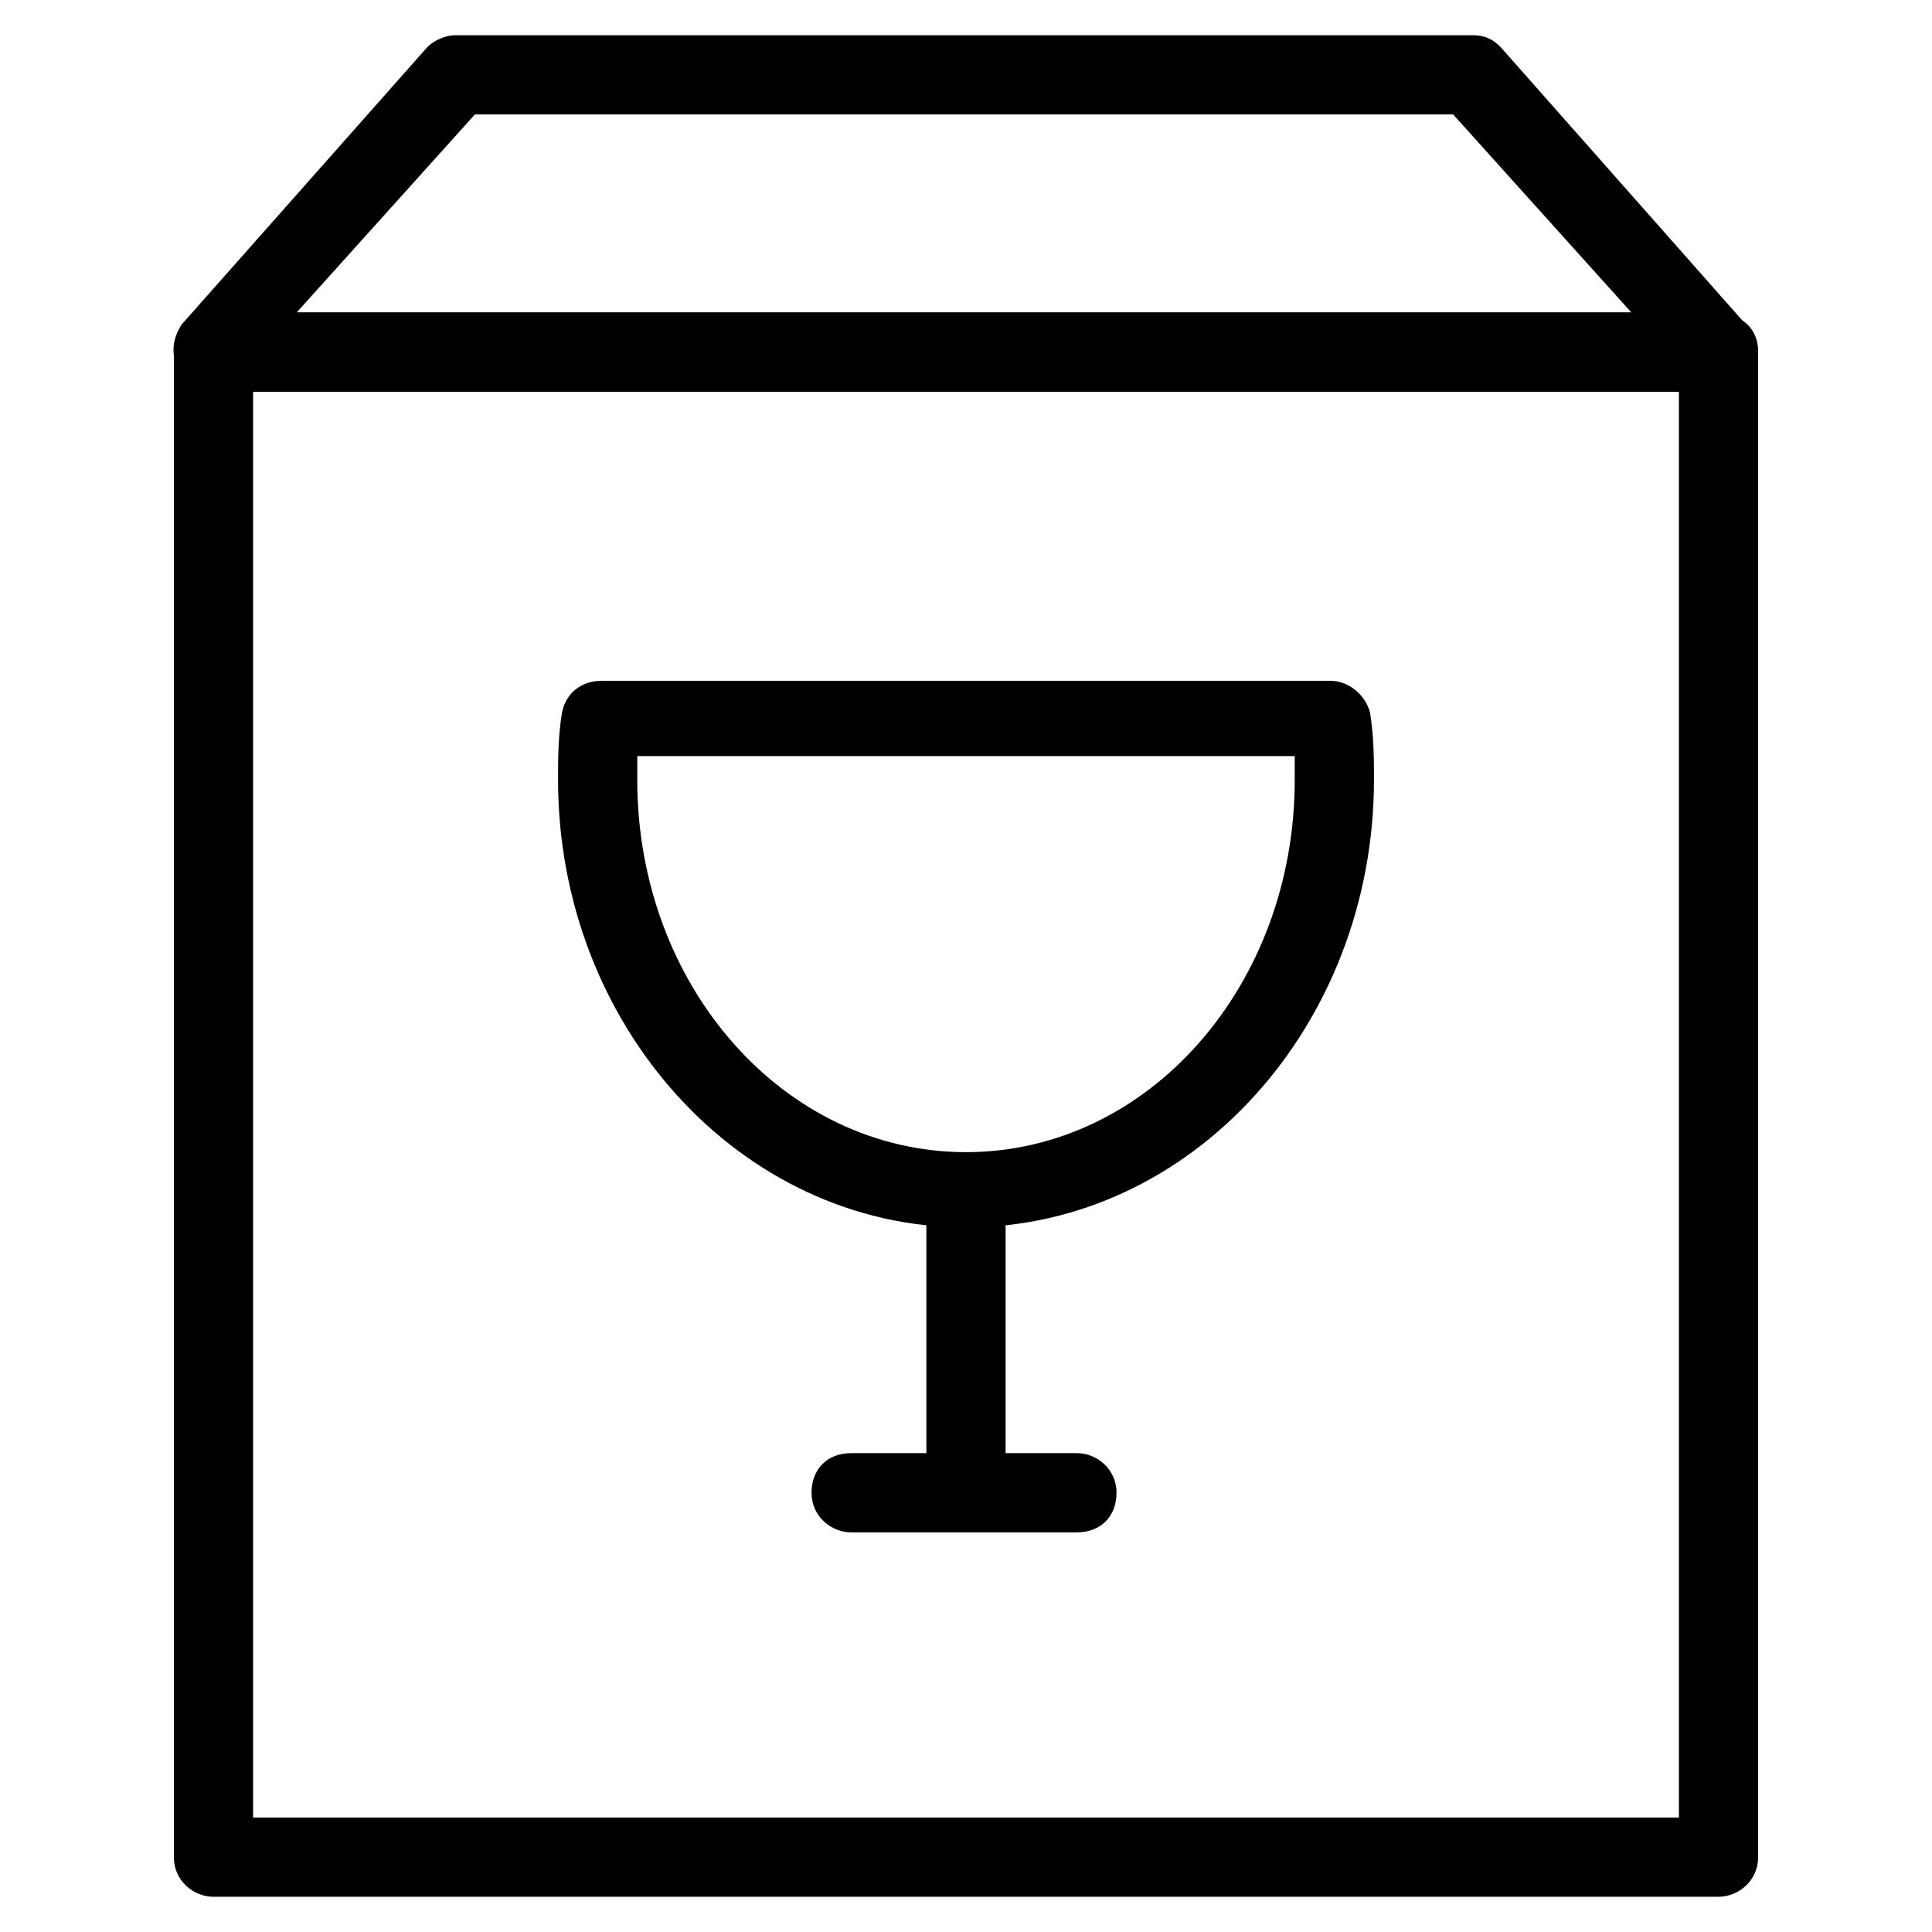
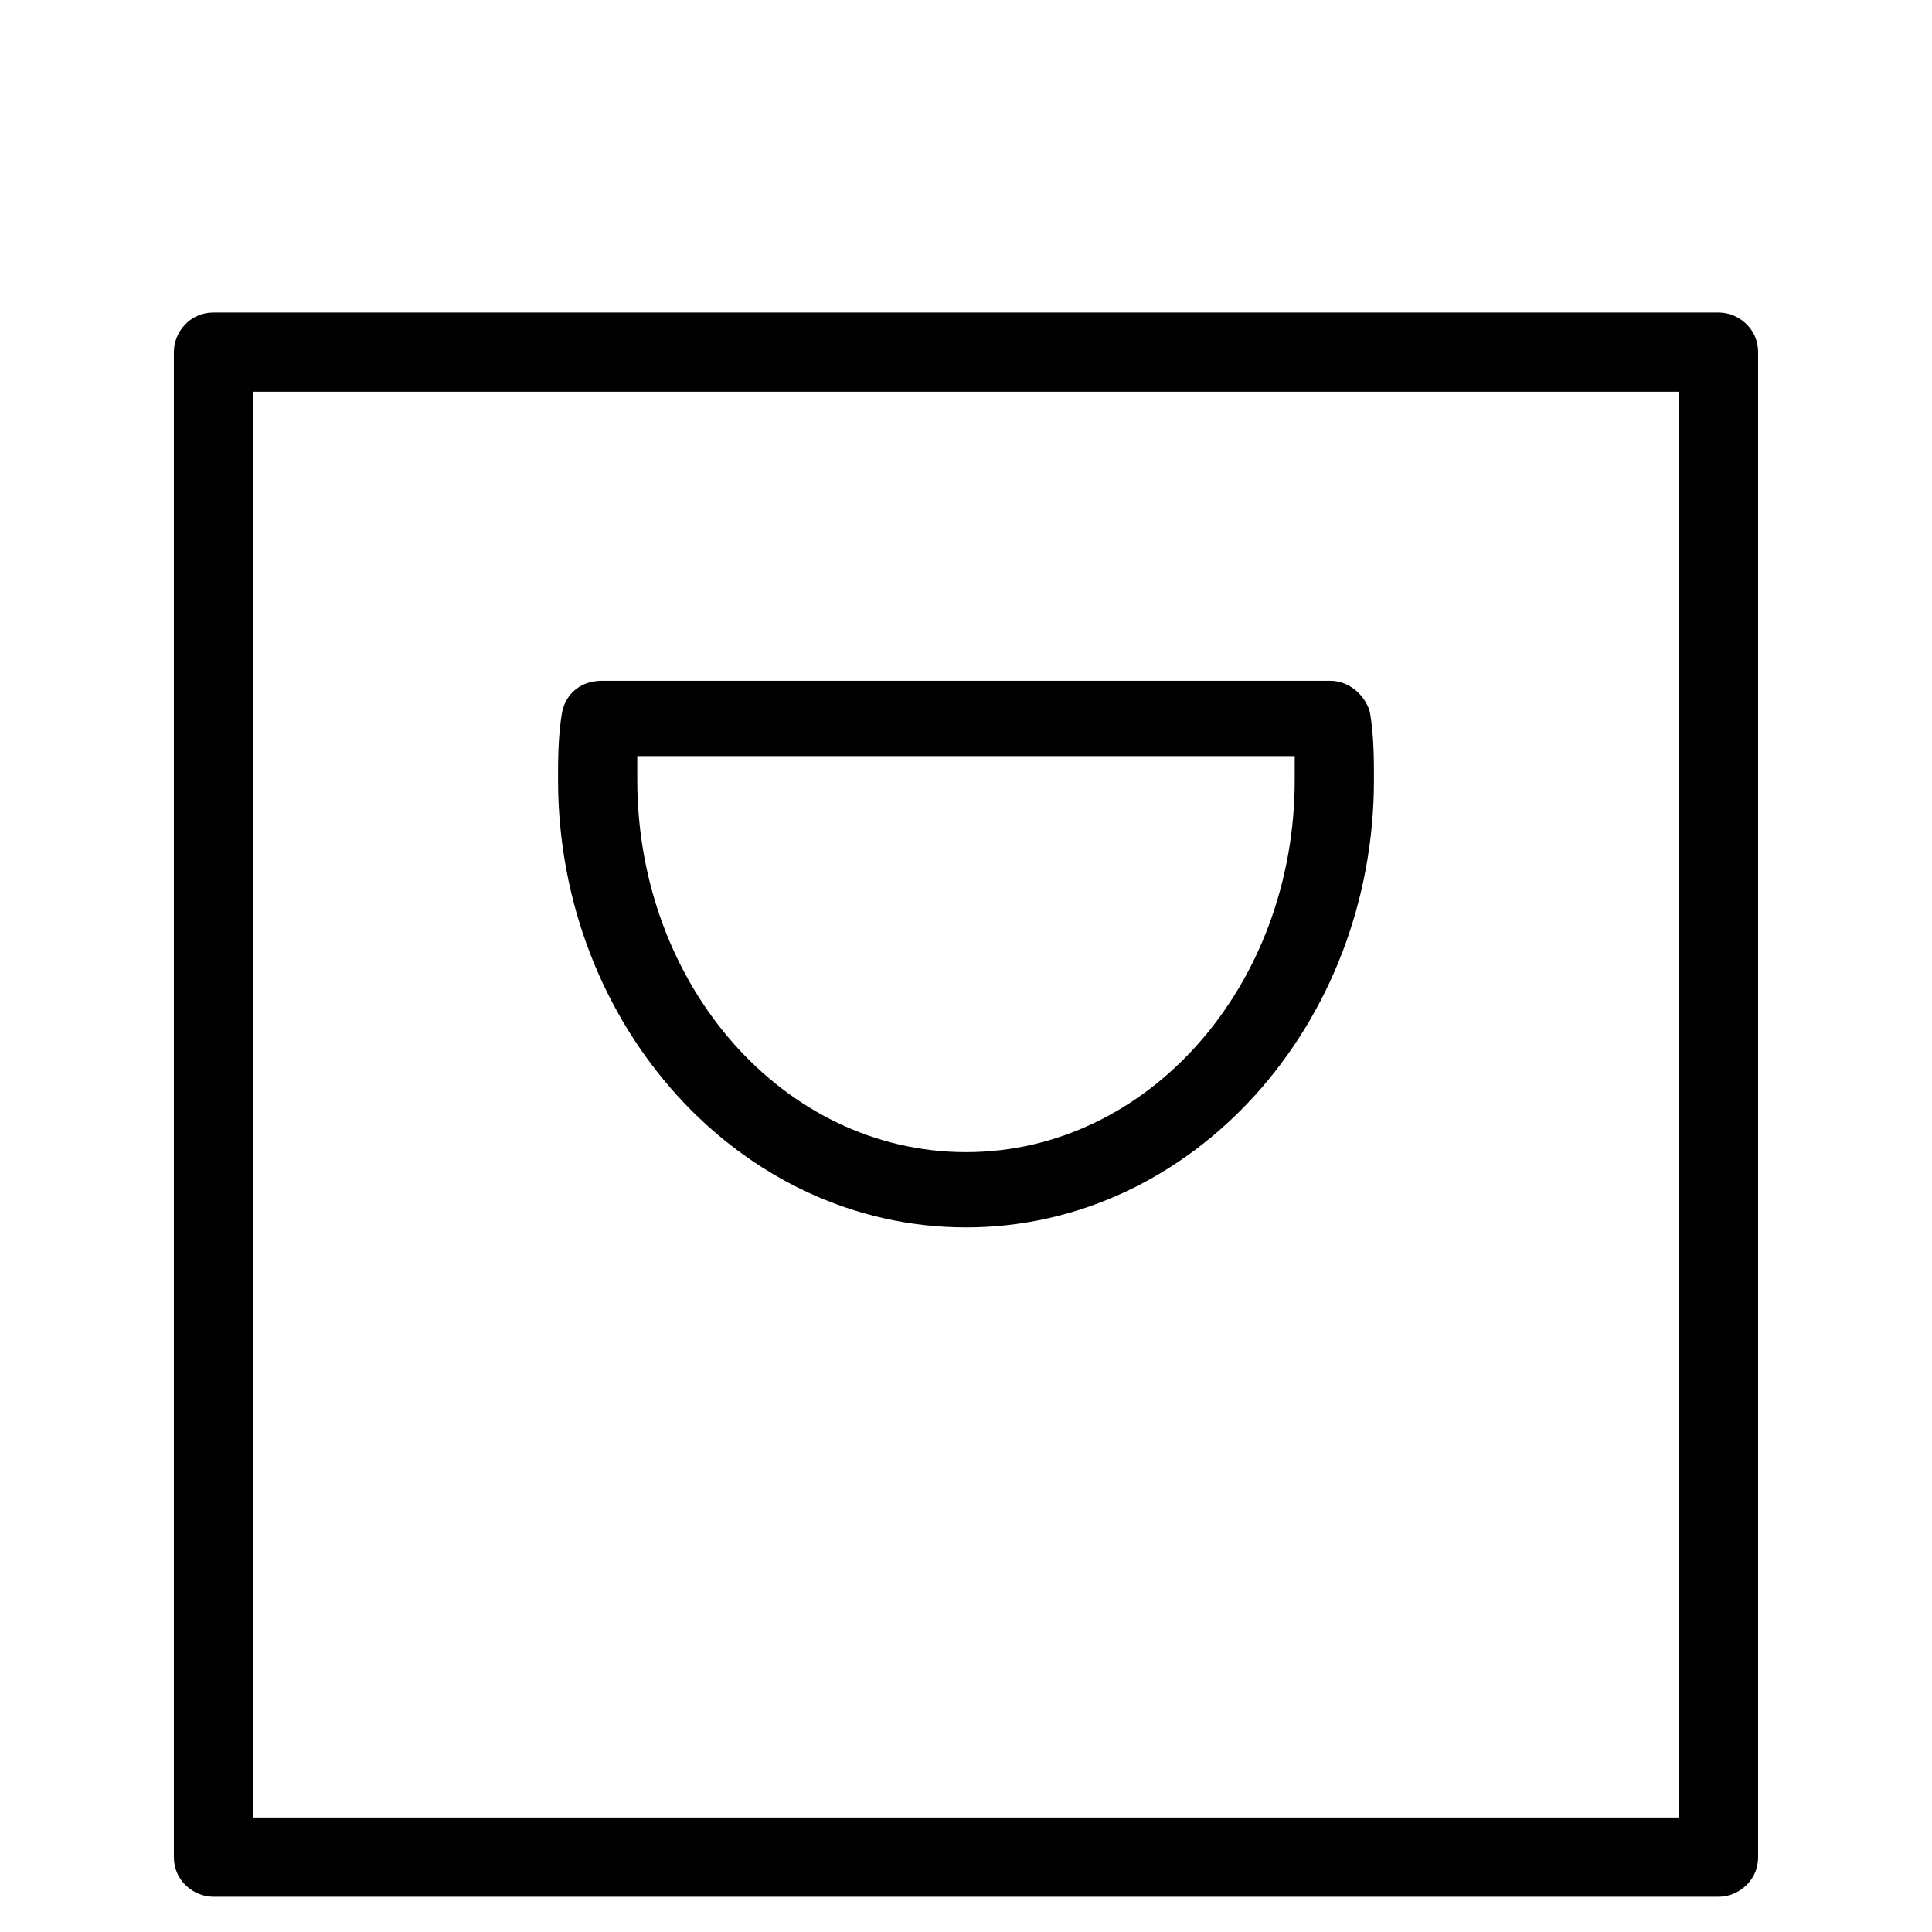
<svg xmlns="http://www.w3.org/2000/svg" fill="#000000" width="800px" height="800px" version="1.1" viewBox="144 144 512 512">
  <g>
    <path d="m599.42 646.66h-398.85c-5.246 0-10.496-4.199-10.496-10.496v-398.85c0-5.246 4.199-10.496 10.496-10.496h398.85c5.246 0 10.496 4.199 10.496 10.496v398.85c0 6.297-5.246 10.496-10.496 10.496zm-388.35-20.992h377.86v-377.86h-377.86z" />
-     <path d="m599.42 247.8h-398.85c-4.199 0-7.348-2.098-9.445-6.297-2.102-4.199-1.051-8.395 1.047-11.547l65.074-73.473c2.098-2.098 5.246-3.148 7.348-3.148h269.75c3.148 0 5.246 1.051 7.348 3.148l64.027 72.422c3.152 2.102 4.199 5.25 4.199 8.398 0 5.25-4.195 10.496-10.496 10.496zm-376.8-20.992h353.71l-47.23-52.48h-259.25z" />
    <path d="m400 469.27c-59.828 0-108.11-53.531-108.11-118.61 0-5.246 0-11.547 1.051-17.844 1.051-5.246 5.246-8.398 10.496-8.398h193.13c5.246 0 9.445 4.199 10.496 8.398 1.051 6.297 1.051 12.594 1.051 17.844-0.004 65.074-48.289 118.61-108.11 118.61zm-87.117-124.9v6.297c0 54.578 38.836 98.664 87.117 98.664s87.117-44.082 87.117-98.664v-6.297z" />
-     <path d="m389.5 458.78h20.992v80.82h-20.992z" />
-     <path d="m429.39 550.09h-59.828c-5.246 0-10.496-4.199-10.496-10.496s4.199-10.496 10.496-10.496h59.828c5.246 0 10.496 4.199 10.496 10.496 0 6.301-4.199 10.496-10.496 10.496z" />
  </g>
</svg>